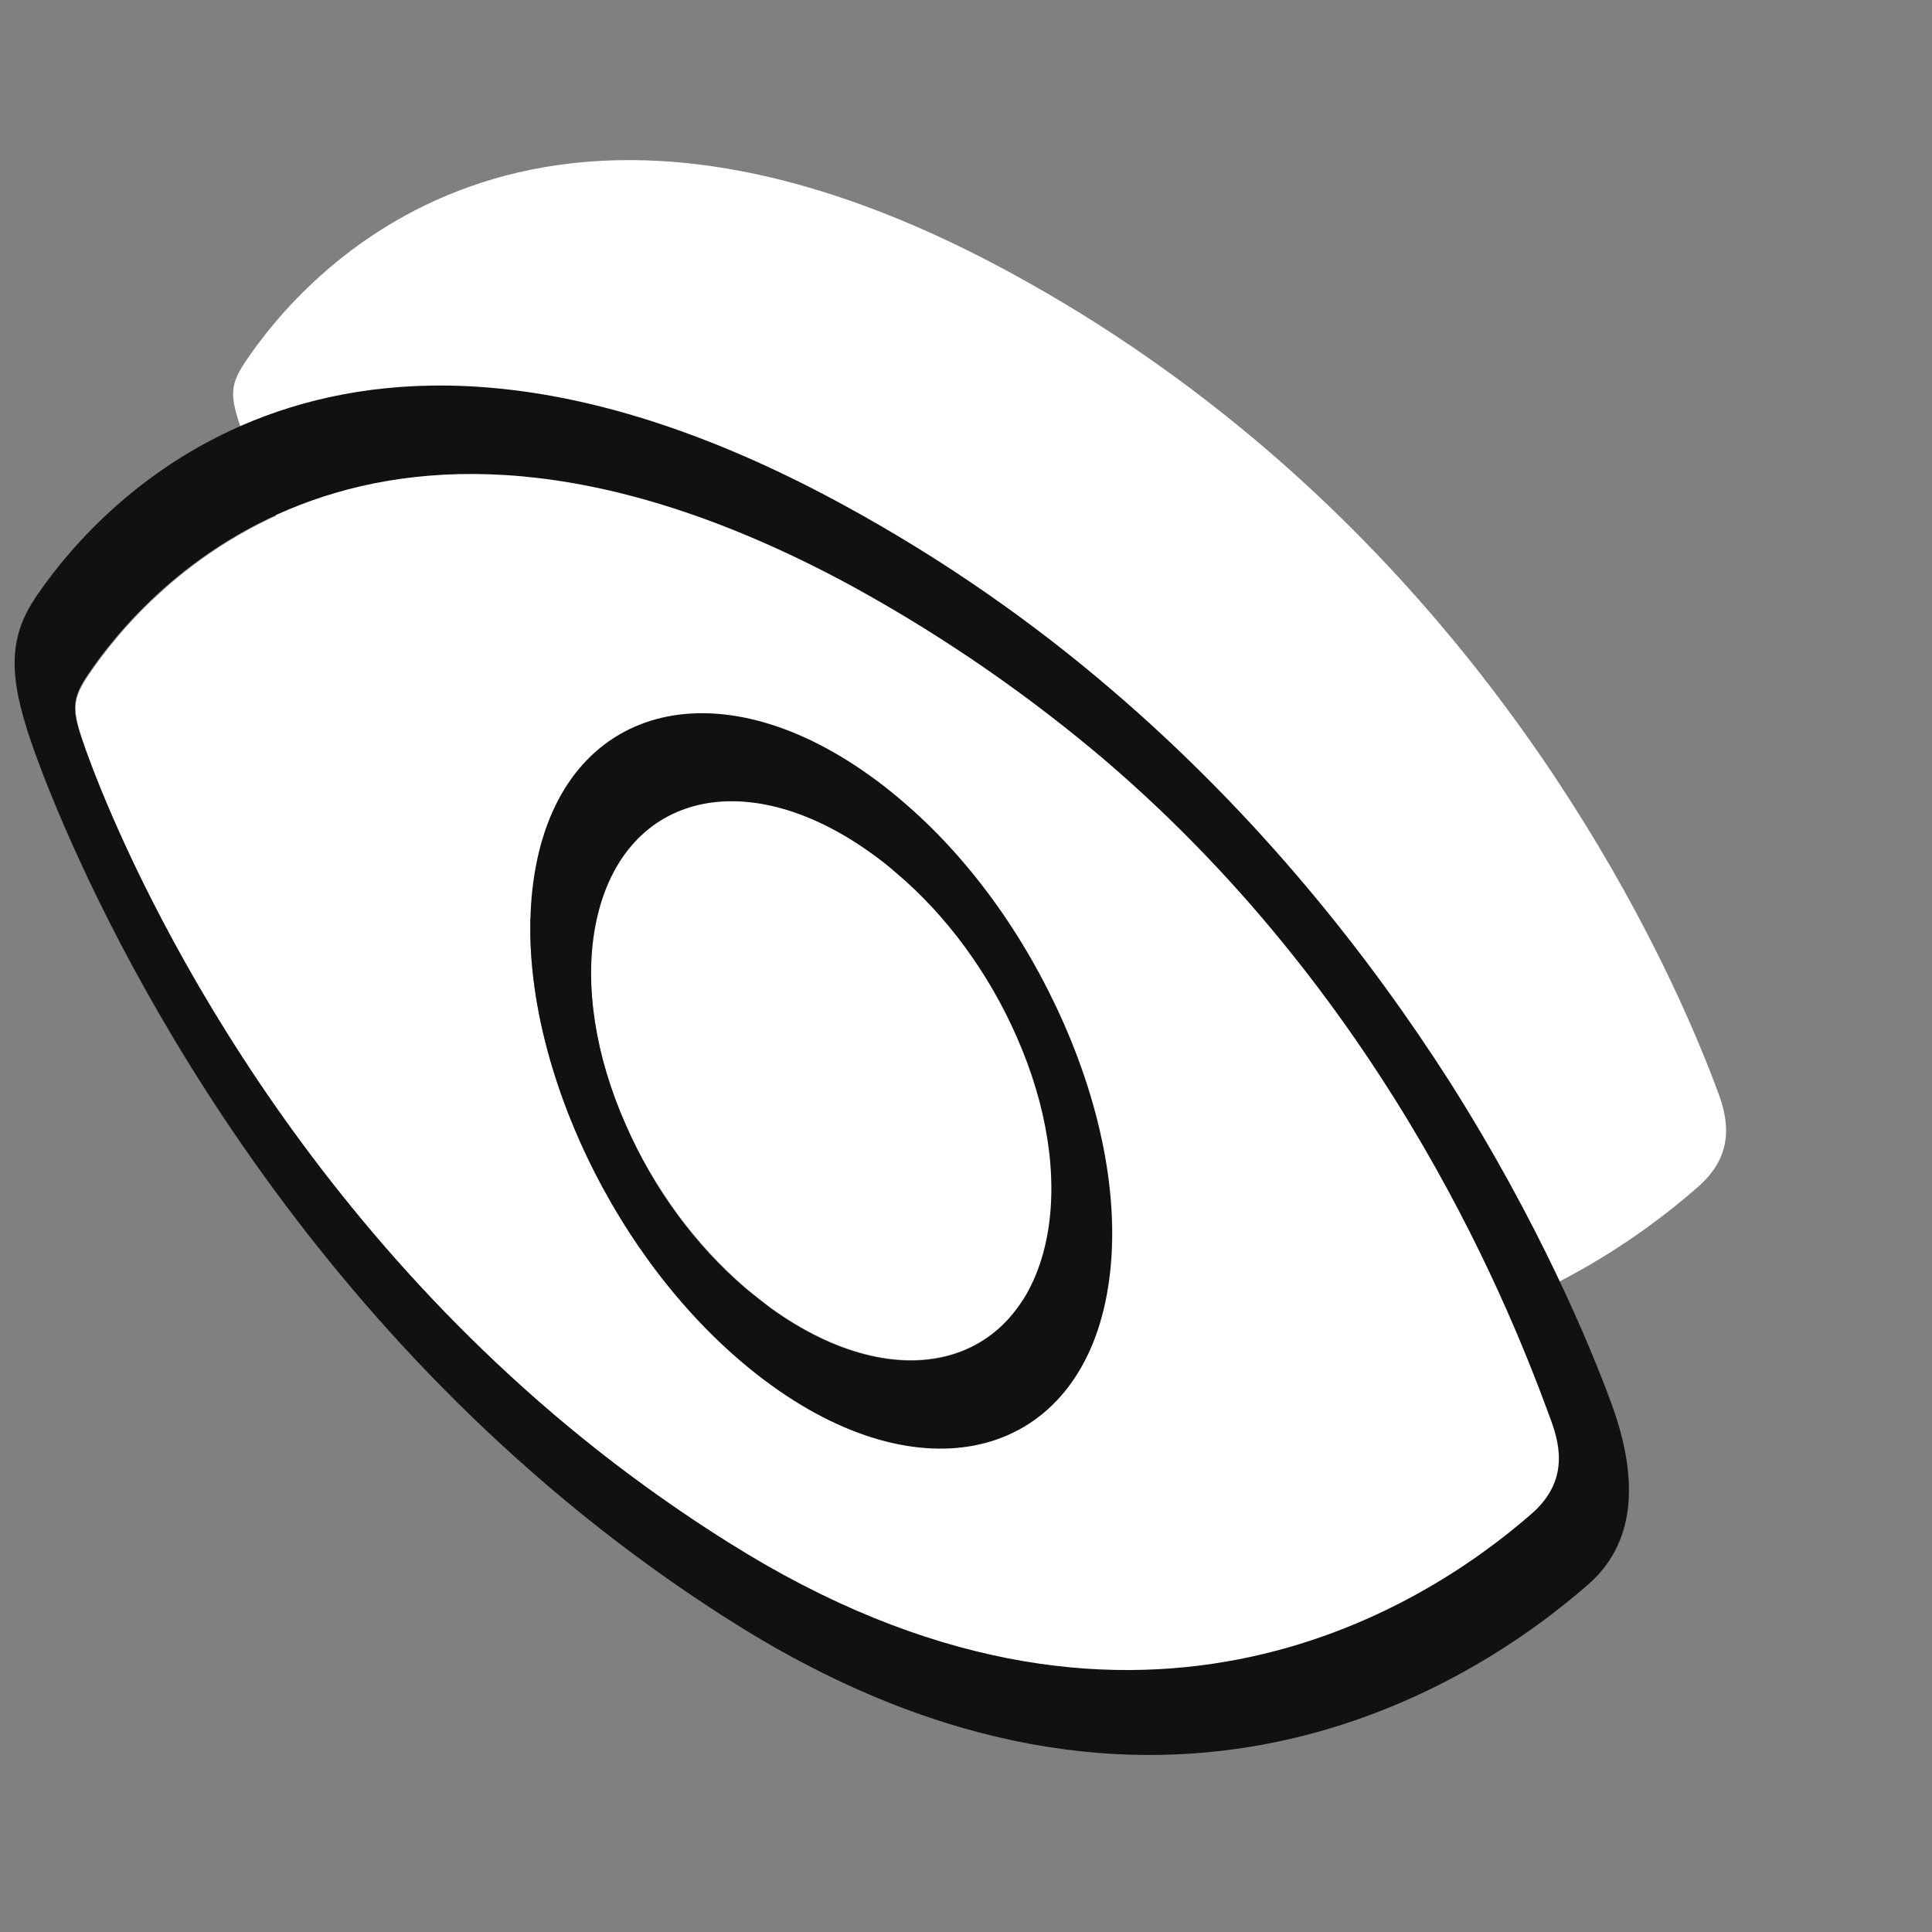
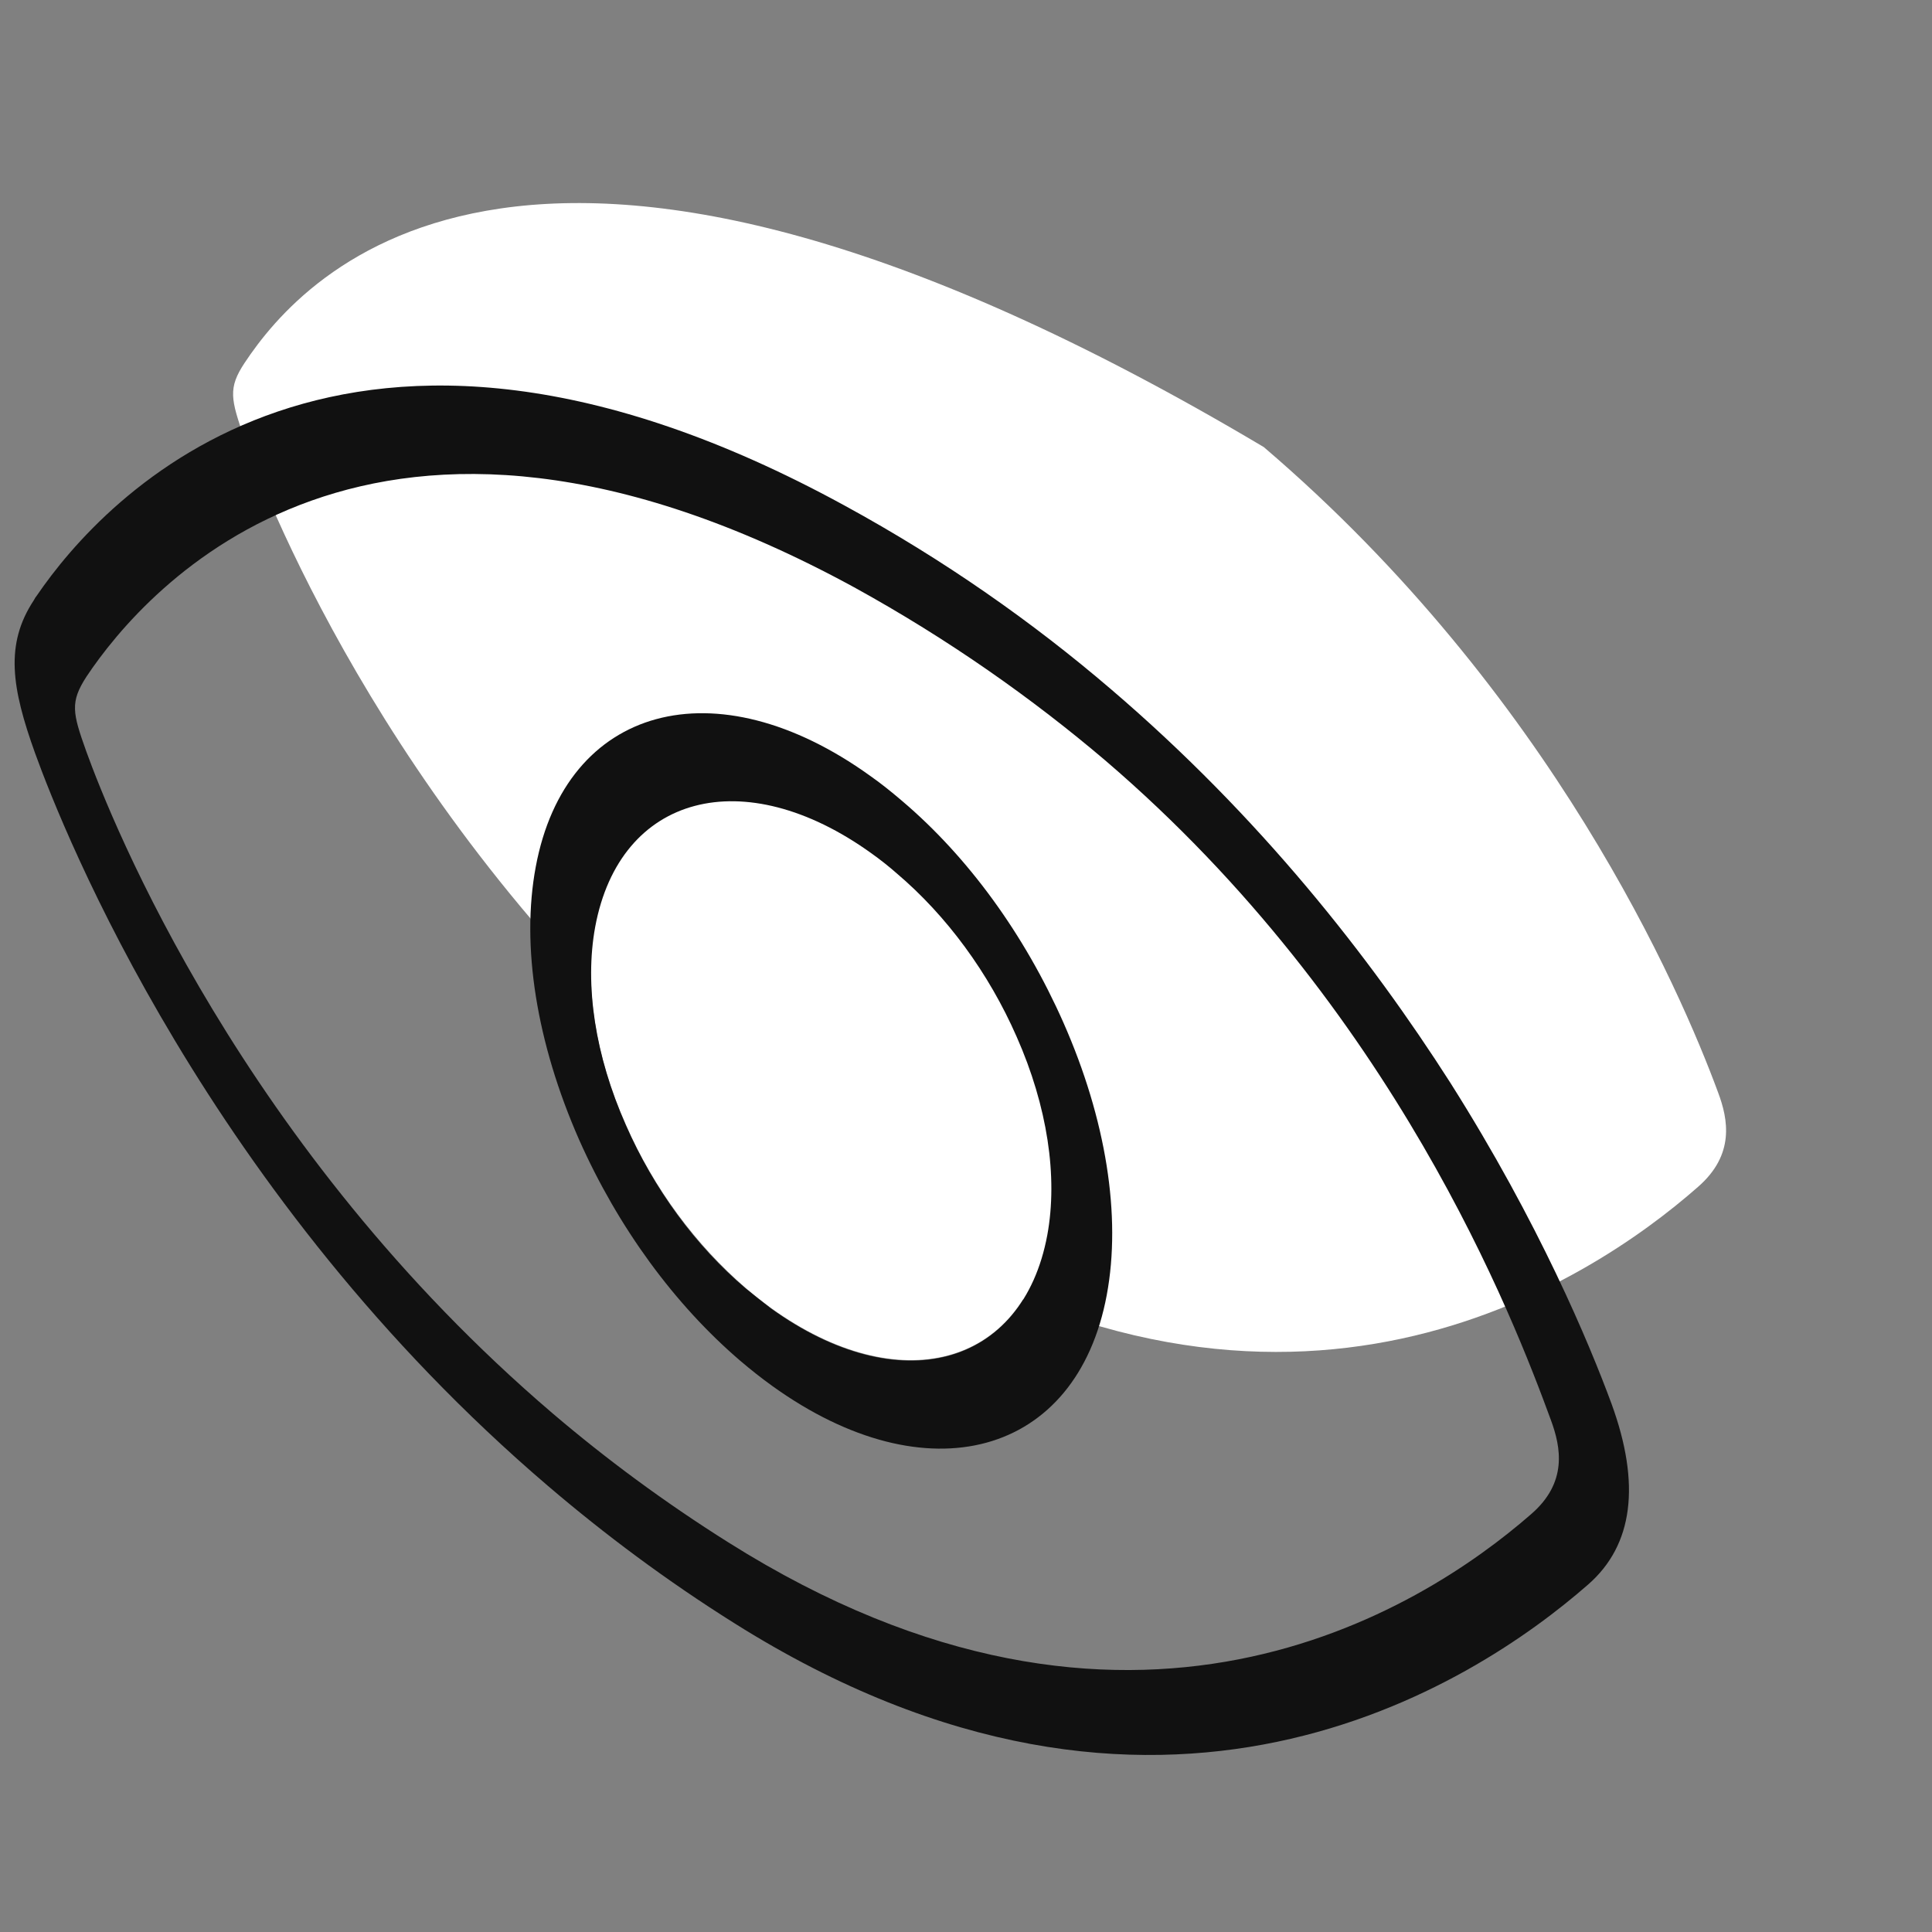
<svg xmlns="http://www.w3.org/2000/svg" width="50" height="50" viewBox="0 0 50 50" fill="none">
  <rect x="0" y="0" width="50" height="50" fill="#808080" stroke="none" />
-   <path d="M19.162 35.209C17.453 33.746 15.984 31.75 14.985 29.481C13.884 26.988 13.482 24.481 13.864 22.422C14.641 18.258 18.528 17.202 22.52 20.067C22.802 20.264 23.073 20.483 23.344 20.715C25.054 22.178 26.512 24.172 27.521 26.443C28.622 28.936 29.025 31.443 28.643 33.49C27.866 37.666 23.979 38.722 19.987 35.845C19.705 35.66 19.433 35.441 19.162 35.209ZM28.626 19.716C26.728 18.097 24.565 16.561 22.113 15.224C9.644 8.415 3.758 15.26 2.251 17.531C1.818 18.184 1.898 18.476 2.241 19.467C2.908 21.313 6.269 29.73 14.308 36.589C15.684 37.761 17.199 38.899 18.863 39.932C29.243 46.471 36.766 42.445 39.62 39.932C40.574 39.1 40.646 37.118 40.383 36.419C39.411 33.781 36.091 26.095 28.626 19.716Z" fill="white" />
-   <path d="M32.706 11.57C30.808 9.952 28.645 8.416 26.192 7.08C13.722 0.275 7.837 7.121 6.33 9.392C5.896 10.046 5.976 10.337 6.319 11.328C6.986 13.174 10.348 21.59 18.386 28.447C19.763 29.619 21.277 30.756 22.941 31.789C33.322 38.325 41.093 33.227 43.947 30.714C44.901 29.881 44.726 28.969 44.463 28.27C43.491 25.633 40.171 17.947 32.706 11.57Z" fill="white" />
+   <path d="M32.706 11.57C13.722 0.275 7.837 7.121 6.33 9.392C5.896 10.046 5.976 10.337 6.319 11.328C6.986 13.174 10.348 21.59 18.386 28.447C19.763 29.619 21.277 30.756 22.941 31.789C33.322 38.325 41.093 33.227 43.947 30.714C44.901 29.881 44.726 28.969 44.463 28.27C43.491 25.633 40.171 17.947 32.706 11.57Z" fill="white" />
  <path d="M14.298 36.575C6.27 29.718 2.898 21.288 2.231 19.441C1.877 18.448 1.808 18.171 2.242 17.505C3.748 15.247 9.634 8.402 22.103 15.198C24.555 16.547 26.729 18.085 28.616 19.69C36.091 26.095 39.174 34.124 40.136 36.748C40.399 37.459 40.574 38.37 39.62 39.191C36.756 41.689 29.233 46.457 18.853 39.919C17.189 38.873 15.674 37.748 14.298 36.575ZM28.752 17.837C26.74 16.113 24.441 14.492 21.853 13.081C8.901 6.002 2.666 12.902 0.955 15.411C0.922 15.453 0.9 15.485 0.879 15.529C0.12 16.675 0.302 17.805 0.909 19.495C1.657 21.561 5.393 30.951 14.182 38.456C15.642 39.704 17.251 40.907 18.998 42.004C29.986 48.921 38.119 43.616 41.101 41.007C42.27 39.986 42.465 38.409 41.706 36.329C41.139 34.791 39.838 31.658 37.529 28.013C35.458 24.773 32.61 21.135 28.752 17.837Z" fill="#111111" />
  <path d="M23.207 22.591C22.998 22.407 22.779 22.246 22.549 22.071C19.248 19.696 16.03 20.539 15.403 23.973C15.114 25.496 15.401 27.32 16.196 29.105C16.919 30.758 18.016 32.226 19.298 33.333C19.517 33.518 19.736 33.692 19.956 33.853C23.258 36.228 26.475 35.384 27.102 31.95C27.392 30.427 27.105 28.604 26.309 26.818C25.586 25.166 24.5 23.687 23.207 22.591Z" fill="white" />
  <path d="M19.299 33.345C18.006 32.249 16.921 30.77 16.197 29.118C15.402 27.32 15.125 25.499 15.404 23.986C16.042 20.554 19.249 19.709 22.551 22.083C22.781 22.247 23 22.42 23.208 22.603C24.501 23.7 25.587 25.179 26.311 26.831C27.106 28.628 27.382 30.45 27.104 31.963C26.466 35.395 23.259 36.24 19.957 33.865C19.727 33.69 19.508 33.516 19.299 33.345ZM23.345 20.727C23.074 20.496 22.802 20.276 22.52 20.079C18.518 17.201 14.642 18.258 13.865 22.434C13.482 24.481 13.885 26.988 14.986 29.493C15.995 31.764 17.453 33.758 19.163 35.221C19.434 35.453 19.716 35.674 19.987 35.869C23.989 38.748 27.866 37.691 28.643 33.514C29.025 31.467 28.623 28.96 27.522 26.467C26.513 24.184 25.055 22.178 23.345 20.727Z" fill="#111111" />
</svg>